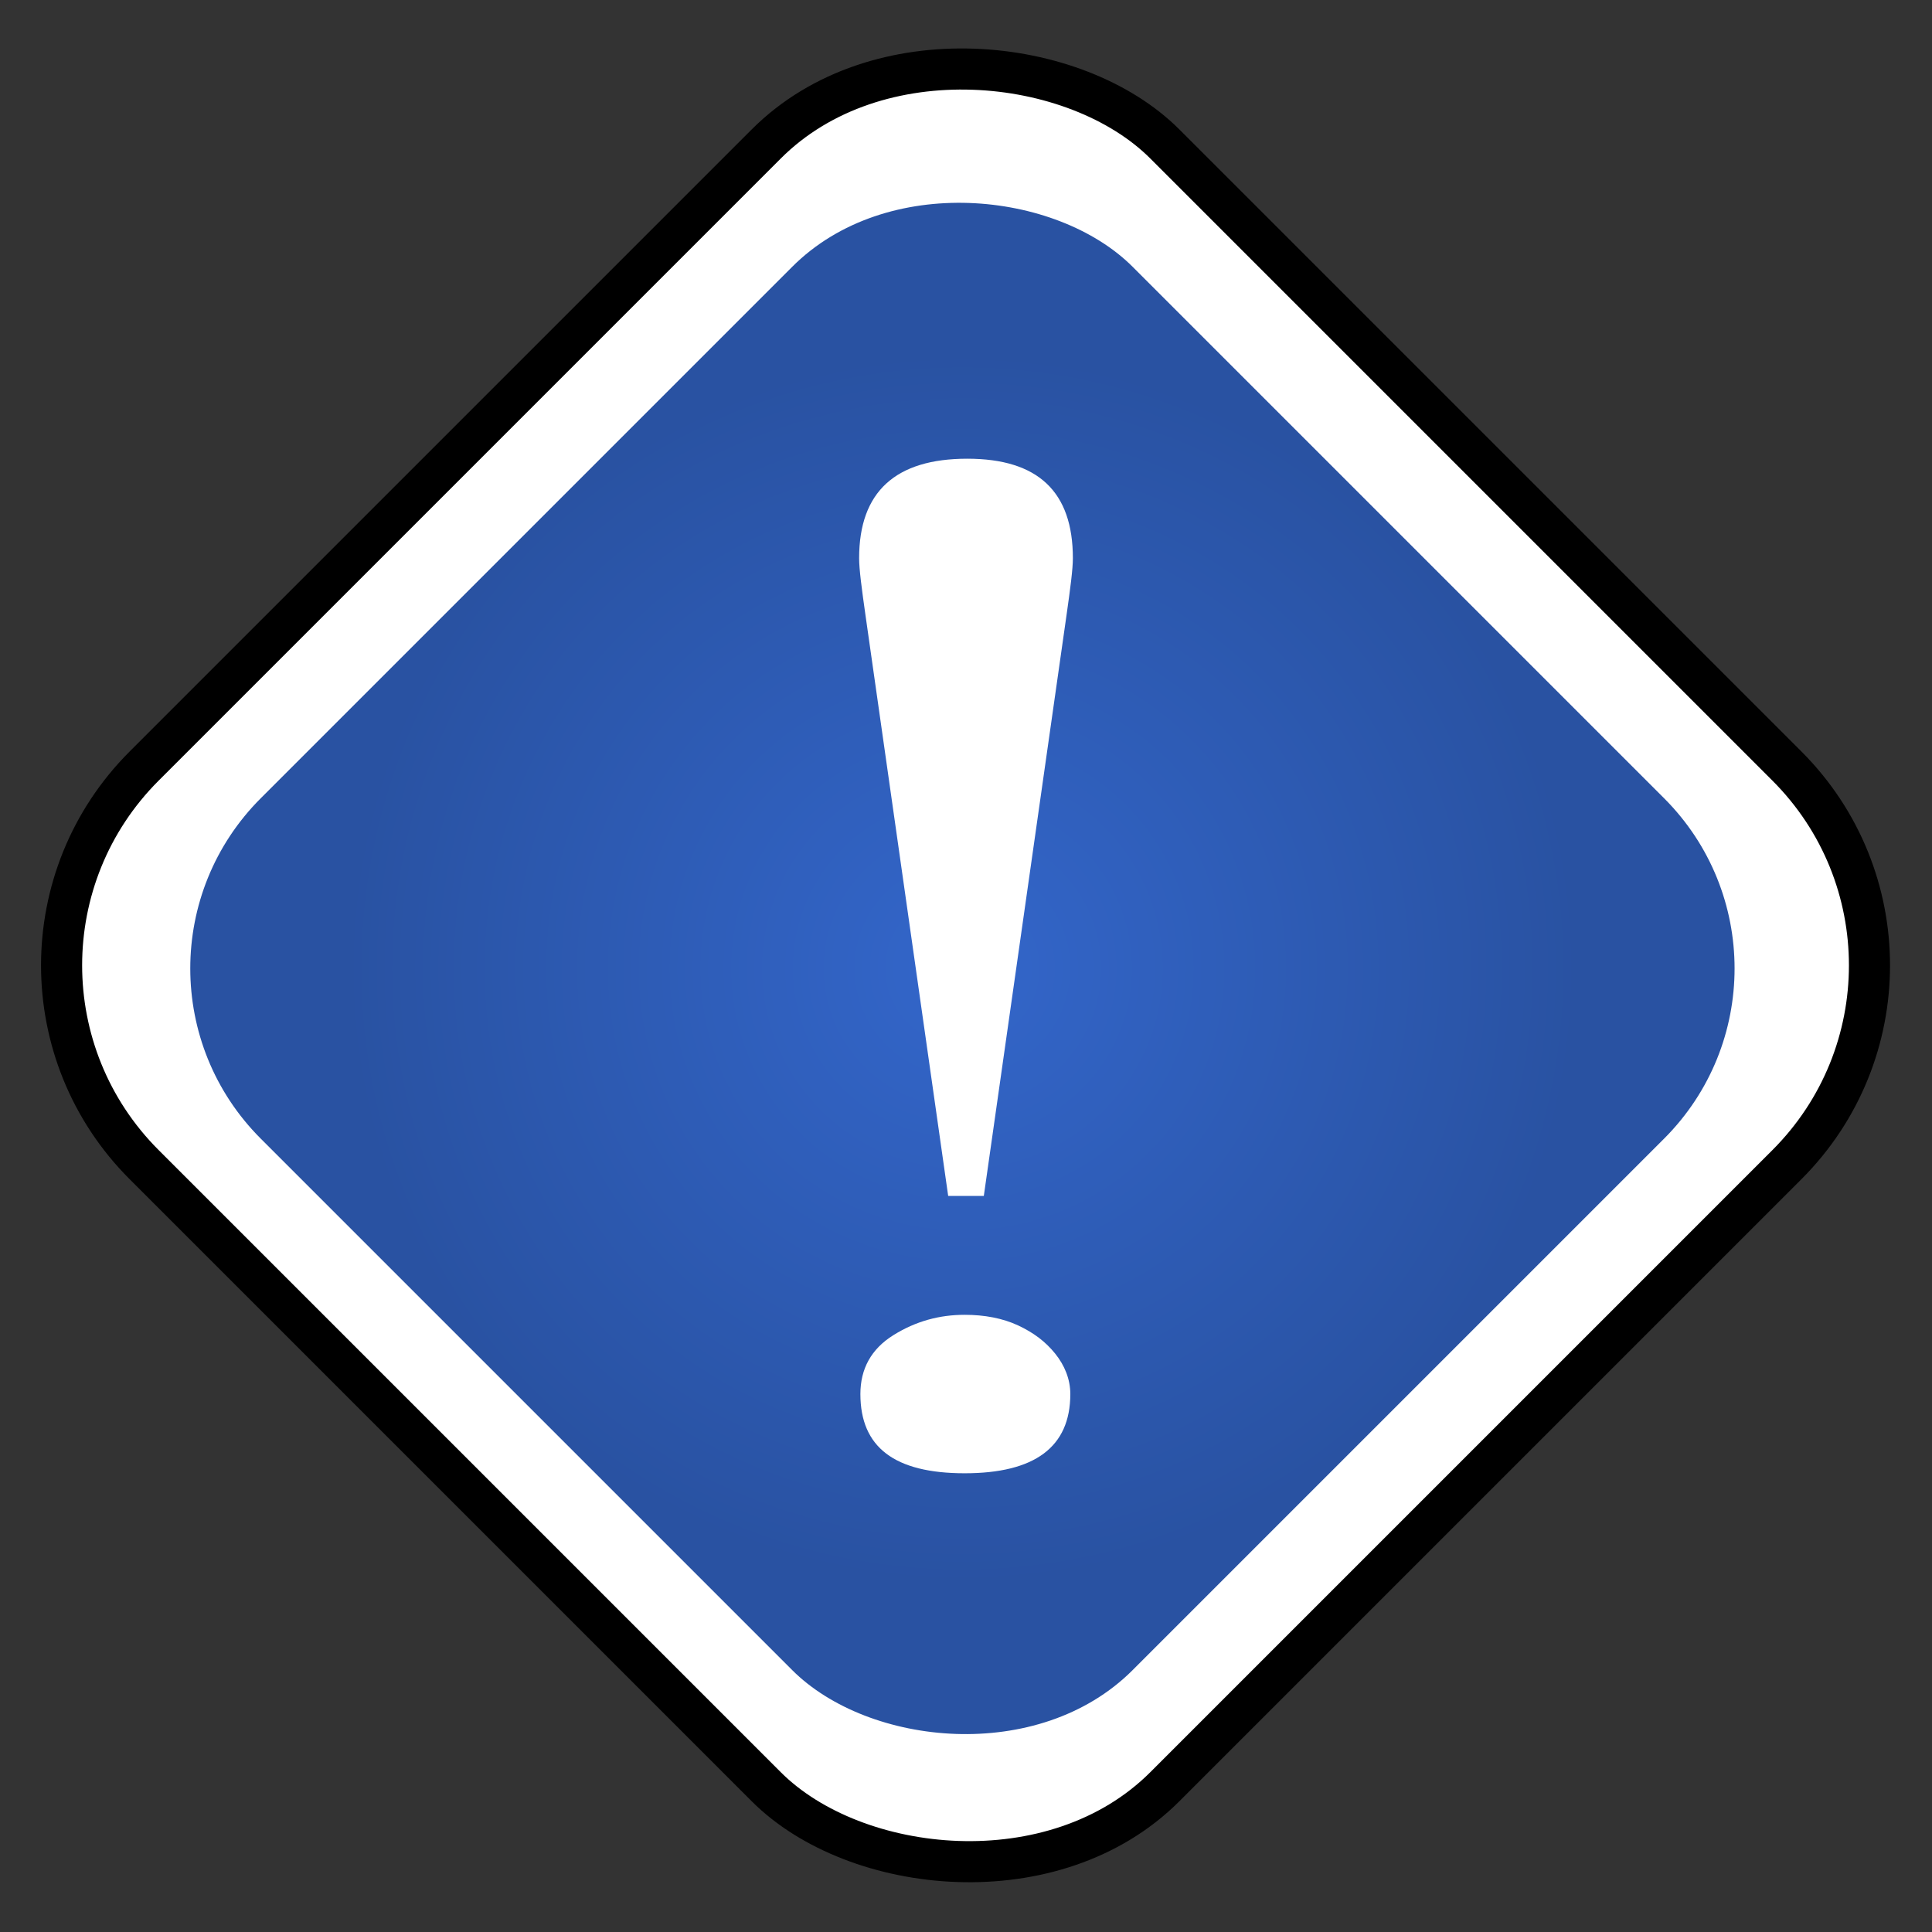
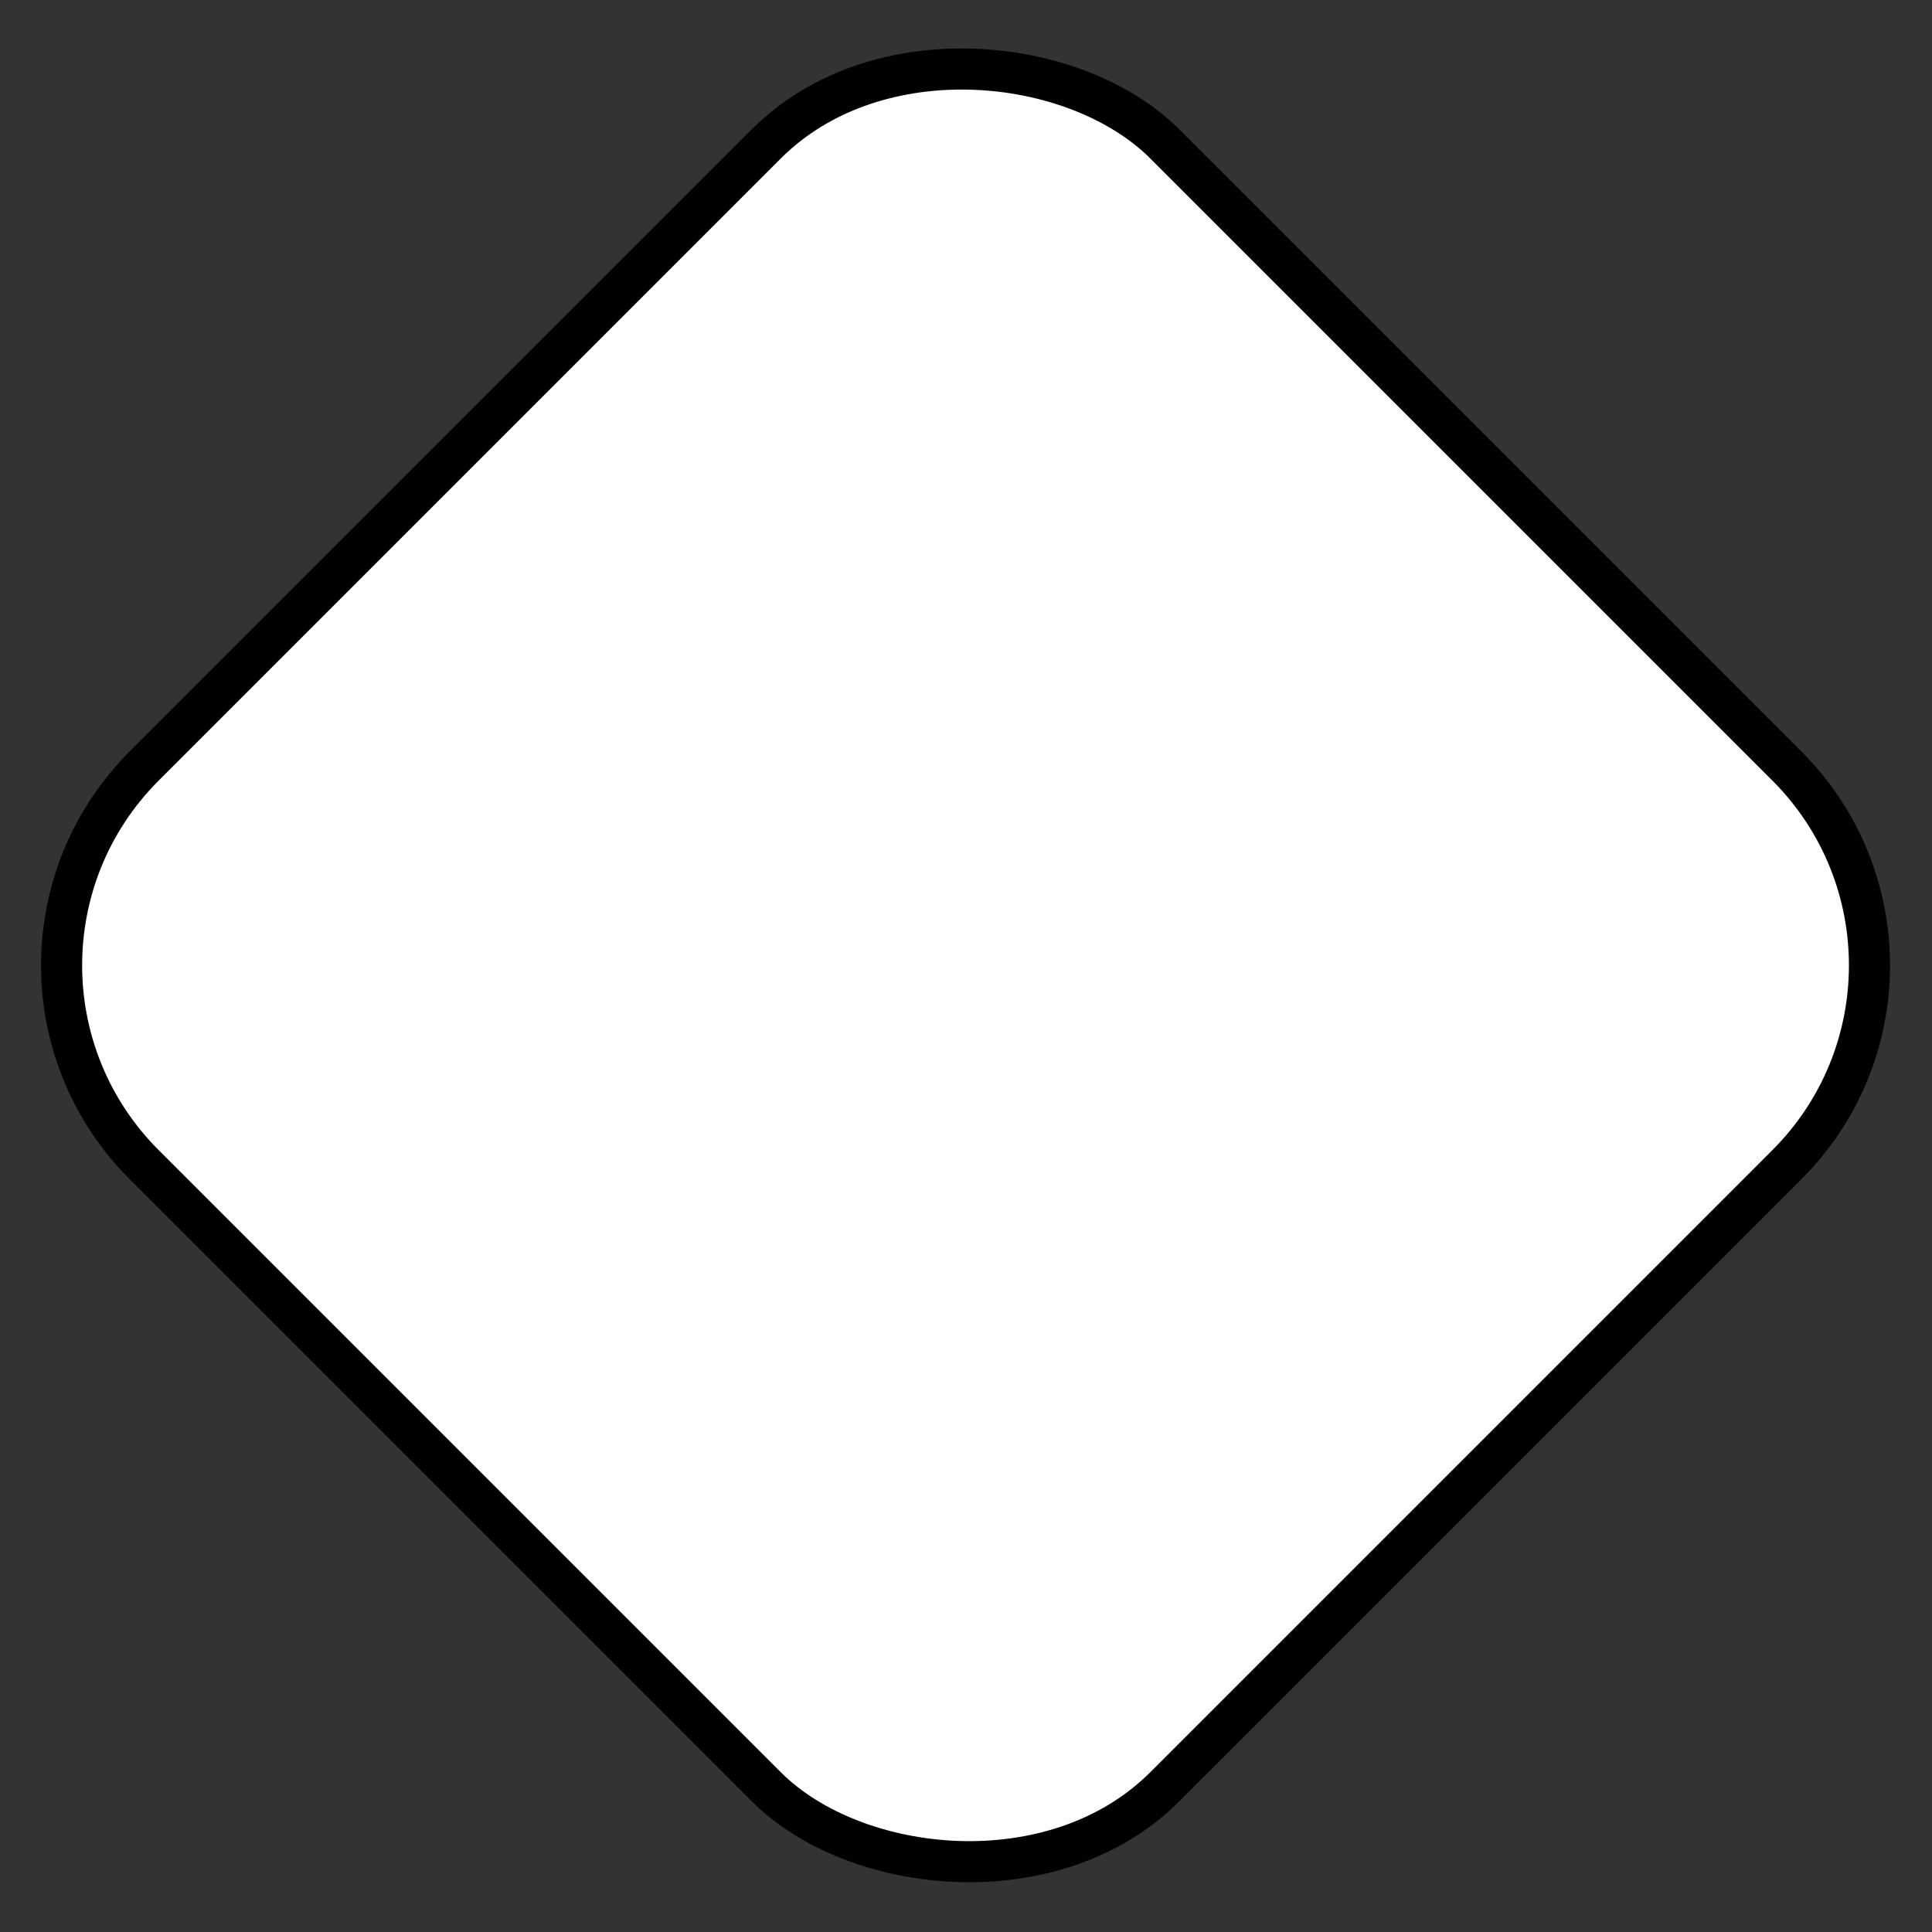
<svg xmlns="http://www.w3.org/2000/svg" xmlns:ns1="http://www.inkscape.org/namespaces/inkscape" xmlns:ns2="http://sodipodi.sourceforge.net/DTD/sodipodi-0.dtd" xmlns:xlink="http://www.w3.org/1999/xlink" width="235" height="235" id="svg2" version="1.1" ns1:version="0.46+devel r21627" ns2:docname="Hinweis.svg" ns1:output_extension="org.inkscape.output.svg.inkscape">
  <rect width="100%" height="100%" fill="#333333" stroke="none" />
  <title id="title3810">Symbol: „Hinweis“</title>
  <defs id="defs4">
    <linearGradient id="linearGradient3649">
      <stop style="stop-color:#3366ca;stop-opacity:1;" offset="0" id="stop3651" />
      <stop style="stop-color:#2952a2;stop-opacity:1;" offset="1" id="stop3653" />
    </linearGradient>
    <ns1:perspective ns2:type="inkscape:persp3d" ns1:vp_x="0 : 526.18109 : 1" ns1:vp_y="0 : 1000 : 0" ns1:vp_z="744.09448 : 526.18109 : 1" ns1:persp3d-origin="372.04724 : 350.78739 : 1" id="perspective10" />
    <radialGradient ns1:collect="always" xlink:href="#linearGradient3649" id="radialGradient3760" gradientUnits="userSpaceOnUse" cx="-108.989" cy="635.143" fx="-108.989" fy="635.143" r="75" gradientTransform="translate(7.071,-7.2124892e-6)" />
    <ns1:perspective id="perspective3752" ns1:persp3d-origin="0.5 : 0.33333333 : 1" ns1:vp_z="1 : 0.5 : 1" ns1:vp_y="0 : 1000 : 0" ns1:vp_x="0 : 0.5 : 1" ns2:type="inkscape:persp3d" />
  </defs>
  <ns2:namedview id="base" pagecolor="#ffffff" bordercolor="#666666" borderopacity="1.0" ns1:pageopacity="0.0" ns1:pageshadow="2" ns1:zoom="1.4" ns1:cx="-101.35338" ns1:cy="105.94141" ns1:document-units="px" ns1:current-layer="layer1" showgrid="false" ns1:window-width="1920" ns1:window-height="1000" ns1:window-x="-8" ns1:window-y="-8" ns1:window-maximized="1" />
  <g ns1:label="Ebene 1" ns1:groupmode="layer" id="layer1" transform="translate(-259.925,-403.304)">
    <rect rx="34.284" ry="34.284" y="547.342" x="-189.185" height="175.603" width="175.603" id="rect3590" style="fill:#ffffff;fill-opacity:1;fill-rule:evenodd;stroke:#000000;stroke-width:5;stroke-miterlimit:4;stroke-opacity:1;stroke-dasharray:none" transform="matrix(0.707,-0.707,0.707,0.707,0,0)" />
-     <rect style="fill:url(#radialGradient3760);fill-opacity:1;fill-rule:evenodd;stroke:none" id="rect2816" width="150" height="150" x="-176.918" y="560.143" ry="29.286" rx="29.286" transform="matrix(0.707,-0.707,0.707,0.707,0,0)" />
-     <path style="font-size:72px;font-style:normal;font-weight:normal;text-align:center;text-anchor:middle;fill:#ffffff;fill-opacity:1;stroke:none;font-family:AngsanaUPC;-inkscape-font-specification:AngsanaUPC" d="m 377.58,459.099 c -8.705,0 -13.155,3.996 -13.155,12.106 -4e-5,1.322 0.31,3.673 0.774,6.934 l 10.059,70.636 4.333,0 10.059,-70.636 c 0.464,-3.262 0.774,-5.612 0.774,-6.934 -6e-5,-8.11 -4.256,-12.106 -12.845,-12.106 z m -0.31,104.133 c -3.076,0 -5.939,0.771 -8.667,2.468 -2.728,1.697 -4.024,4.128 -4.024,7.17 -4e-5,6.478 4.159,9.637 12.69,9.637 8.473,-3.4e-4 12.845,-3.159 12.845,-9.637 -7e-5,-1.807 -0.696,-3.504 -1.857,-4.936 -1.161,-1.433 -2.602,-2.527 -4.488,-3.409 -1.886,-0.882 -4.121,-1.293 -6.5,-1.293 z" id="text3590" />
  </g>
</svg>